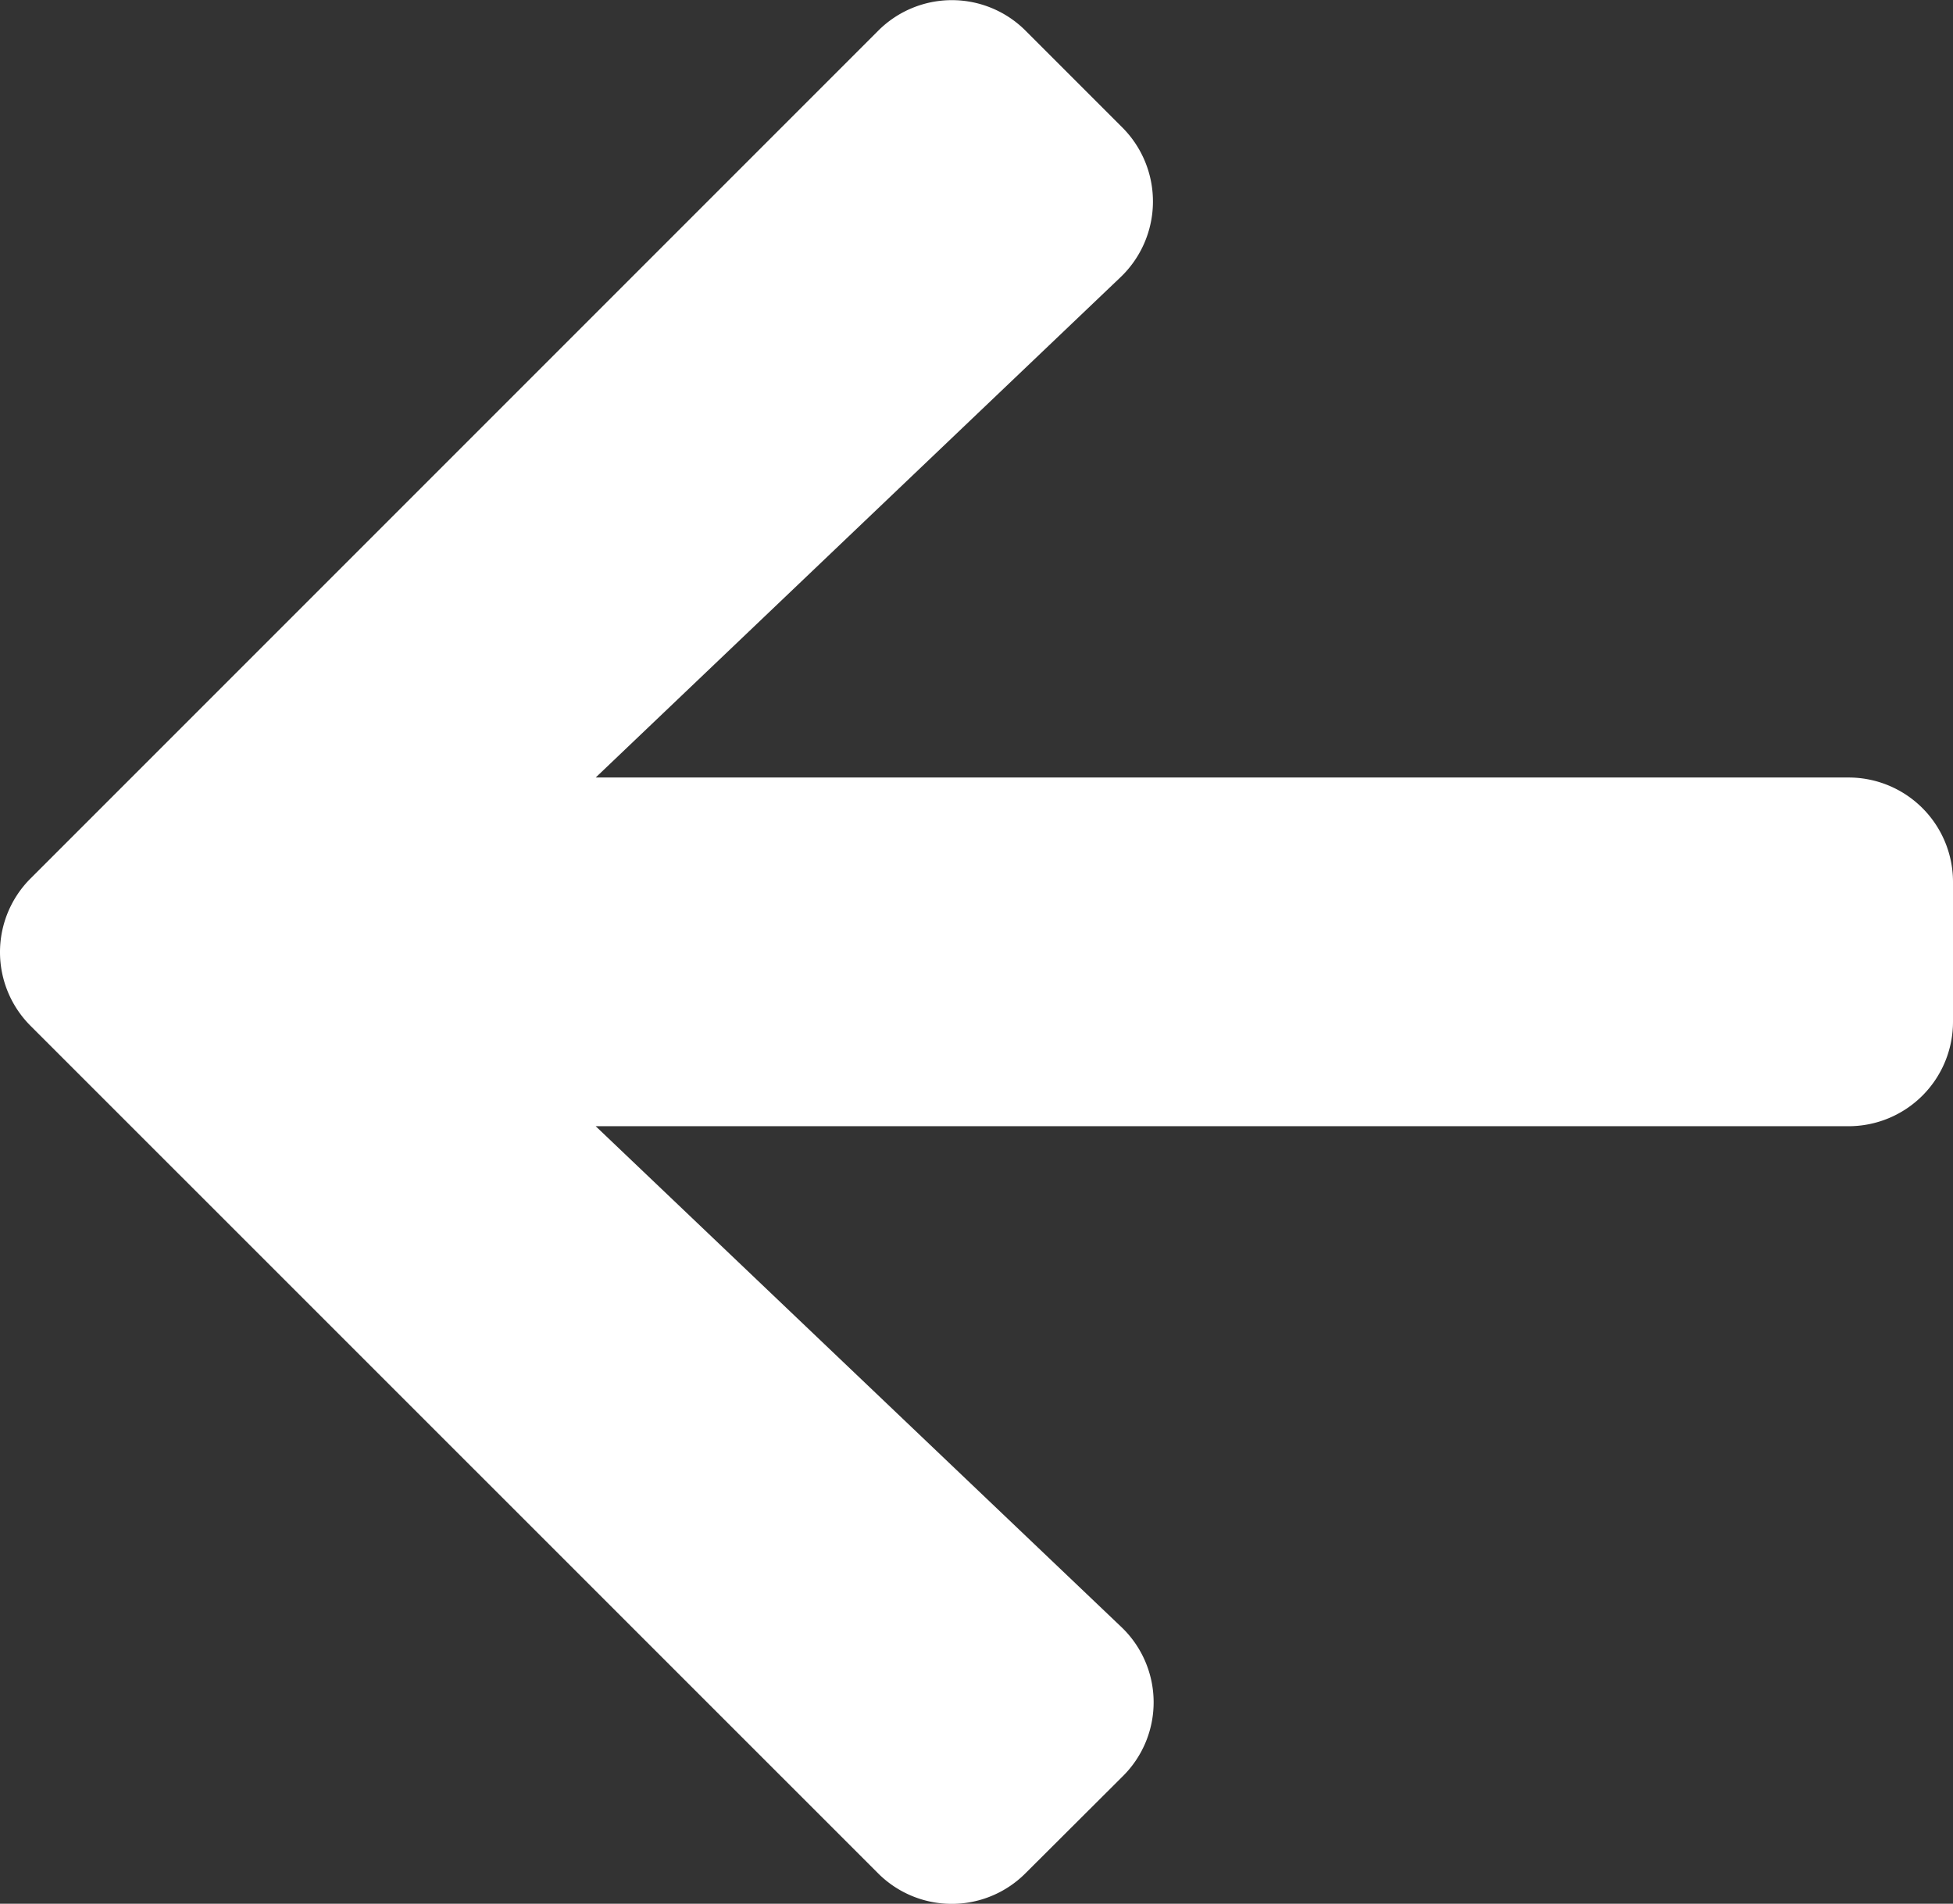
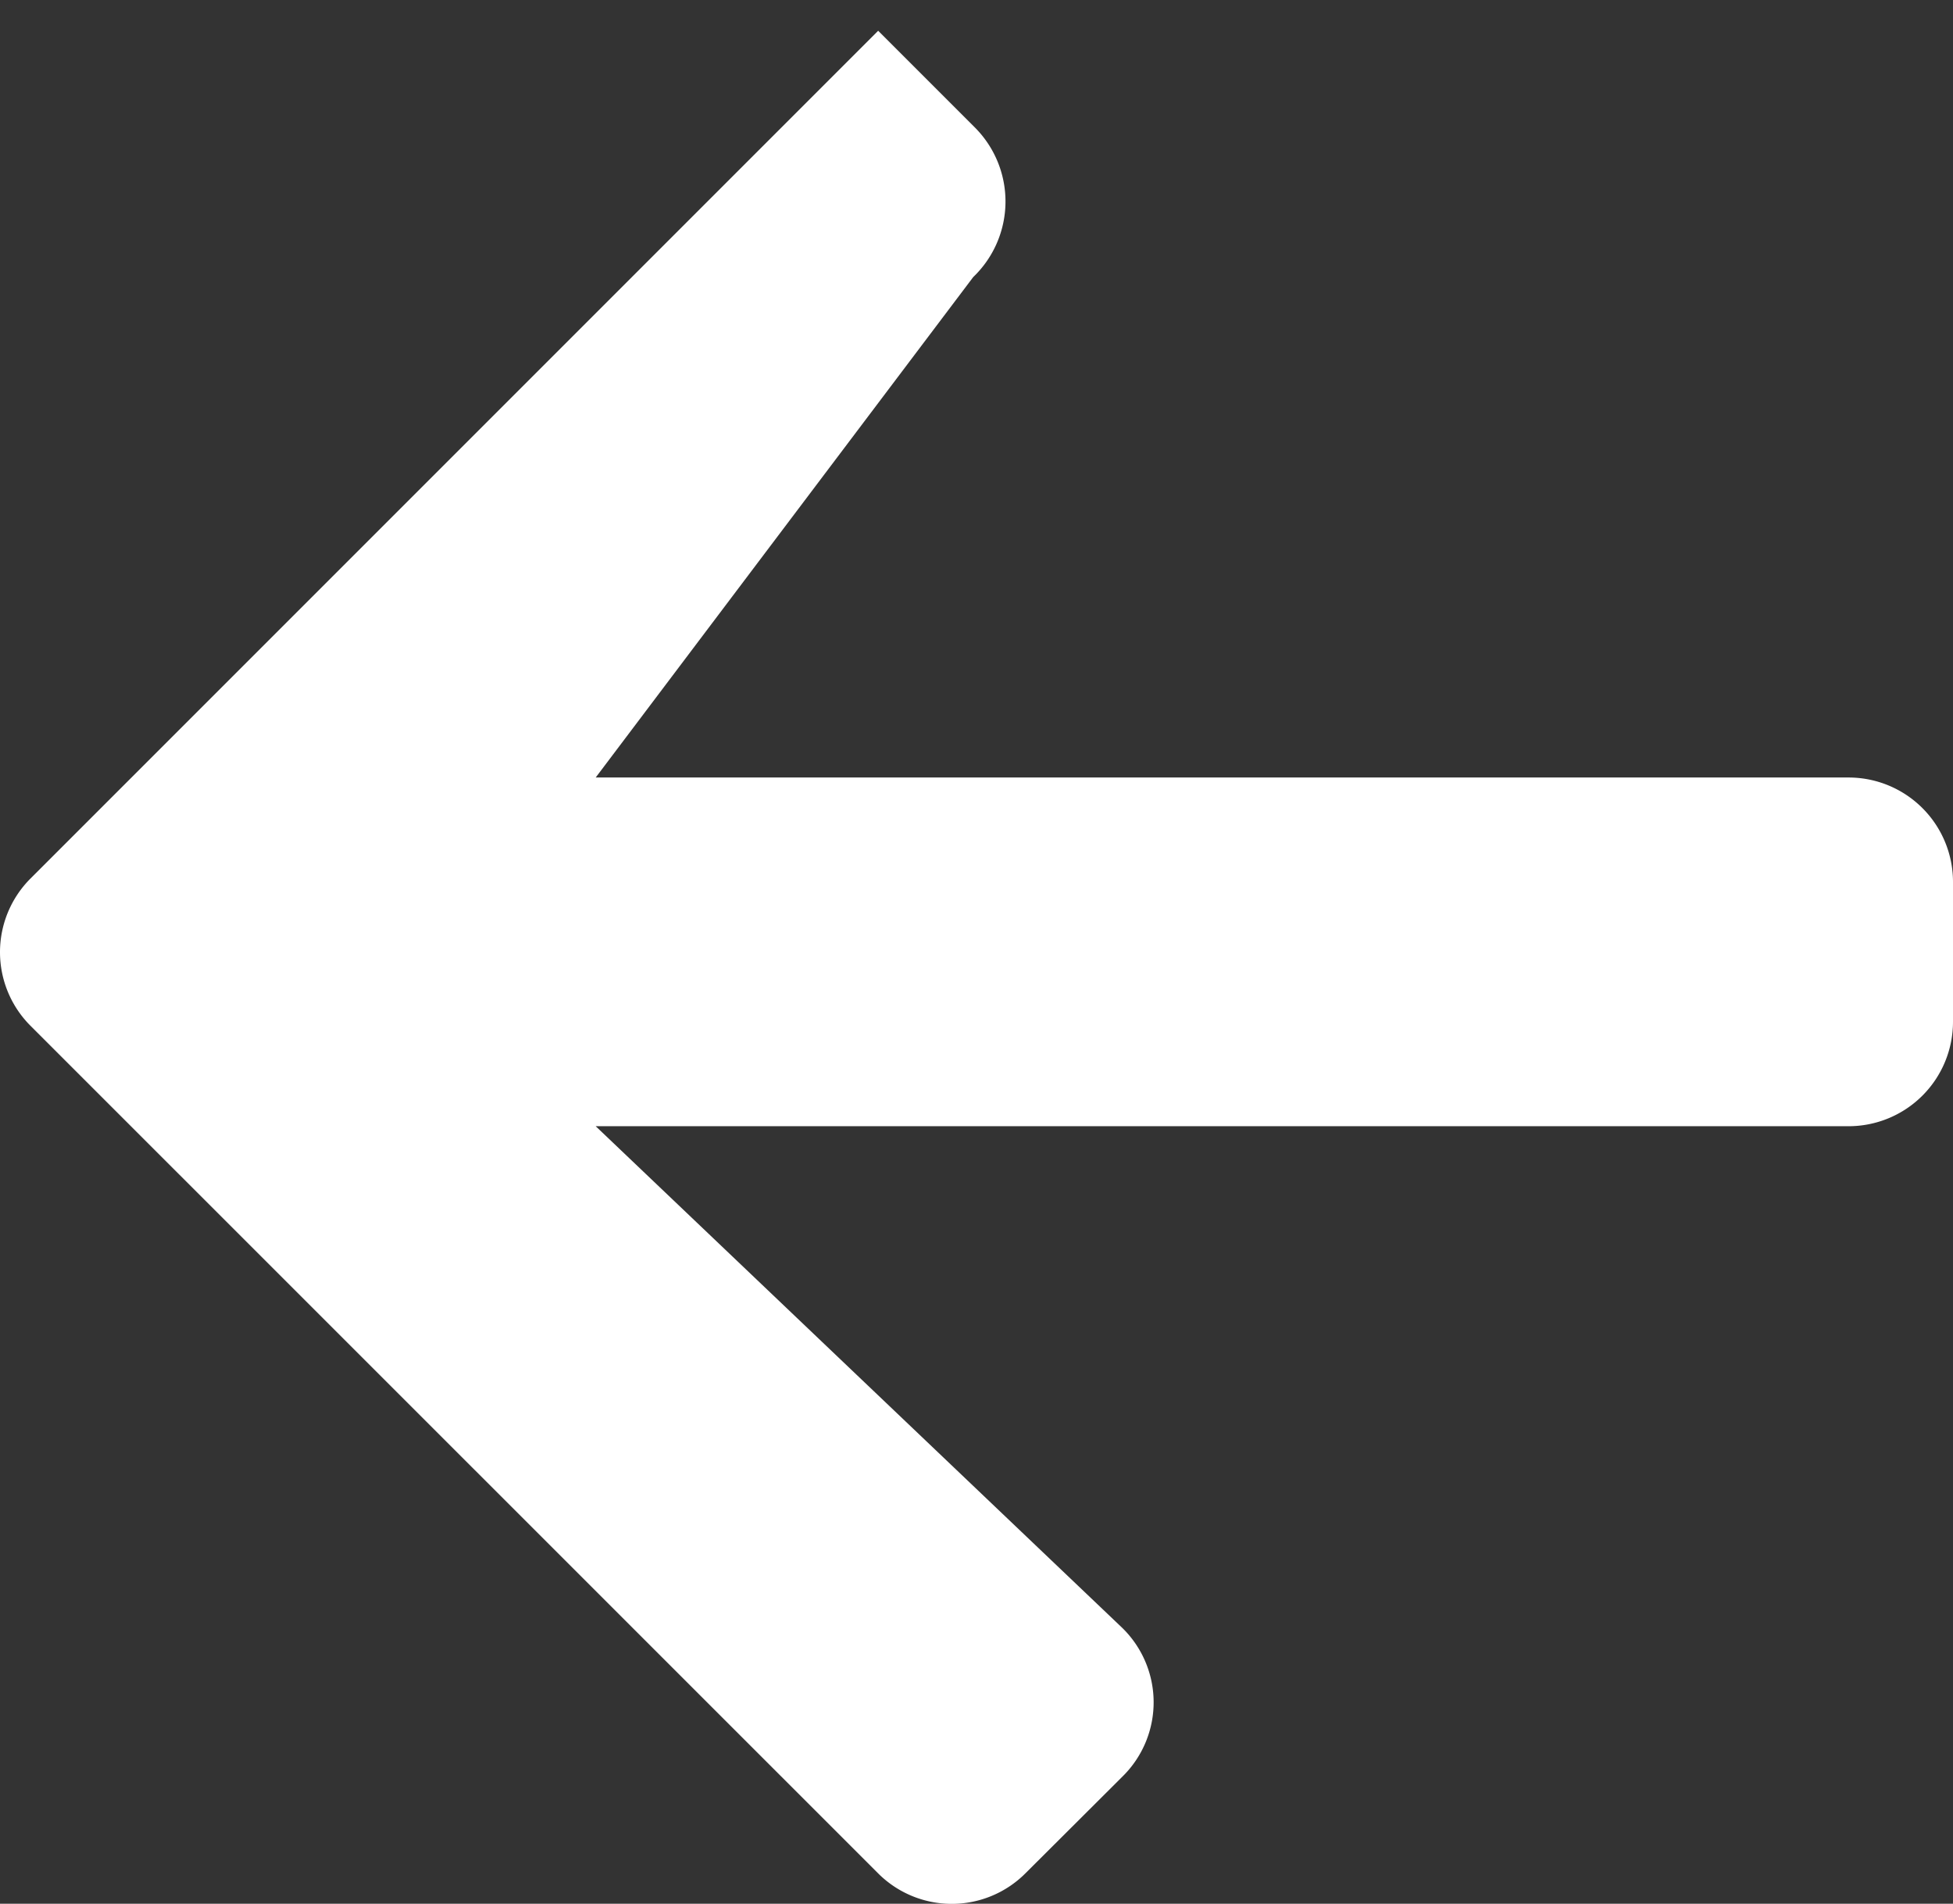
<svg xmlns="http://www.w3.org/2000/svg" width="13.337" height="12.999" viewBox="0 0 13.337 12.999">
  <rect x="0" y="0" width="13.337" height="12.999" fill="#333333" stroke="none" />
-   <path id="Icon_awesome-arrow-left" data-name="Icon awesome-arrow-left" d="M7.663,14.776,7,15.437a.711.711,0,0,1-1.009,0L.206,9.653a.711.711,0,0,1,0-1.009L5.993,2.857A.711.711,0,0,1,7,2.857l.661.661a.715.715,0,0,1-.012,1.021L4.064,7.956h8.555a.713.713,0,0,1,.714.714v.953a.713.713,0,0,1-.714.714H4.064l3.587,3.417A.71.71,0,0,1,7.663,14.776Z" transform="translate(0.004 -2.647)" fill="#fff" />
+   <path id="Icon_awesome-arrow-left" data-name="Icon awesome-arrow-left" d="M7.663,14.776,7,15.437a.711.711,0,0,1-1.009,0L.206,9.653a.711.711,0,0,1,0-1.009L5.993,2.857l.661.661a.715.715,0,0,1-.012,1.021L4.064,7.956h8.555a.713.713,0,0,1,.714.714v.953a.713.713,0,0,1-.714.714H4.064l3.587,3.417A.71.71,0,0,1,7.663,14.776Z" transform="translate(0.004 -2.647)" fill="#fff" />
</svg>